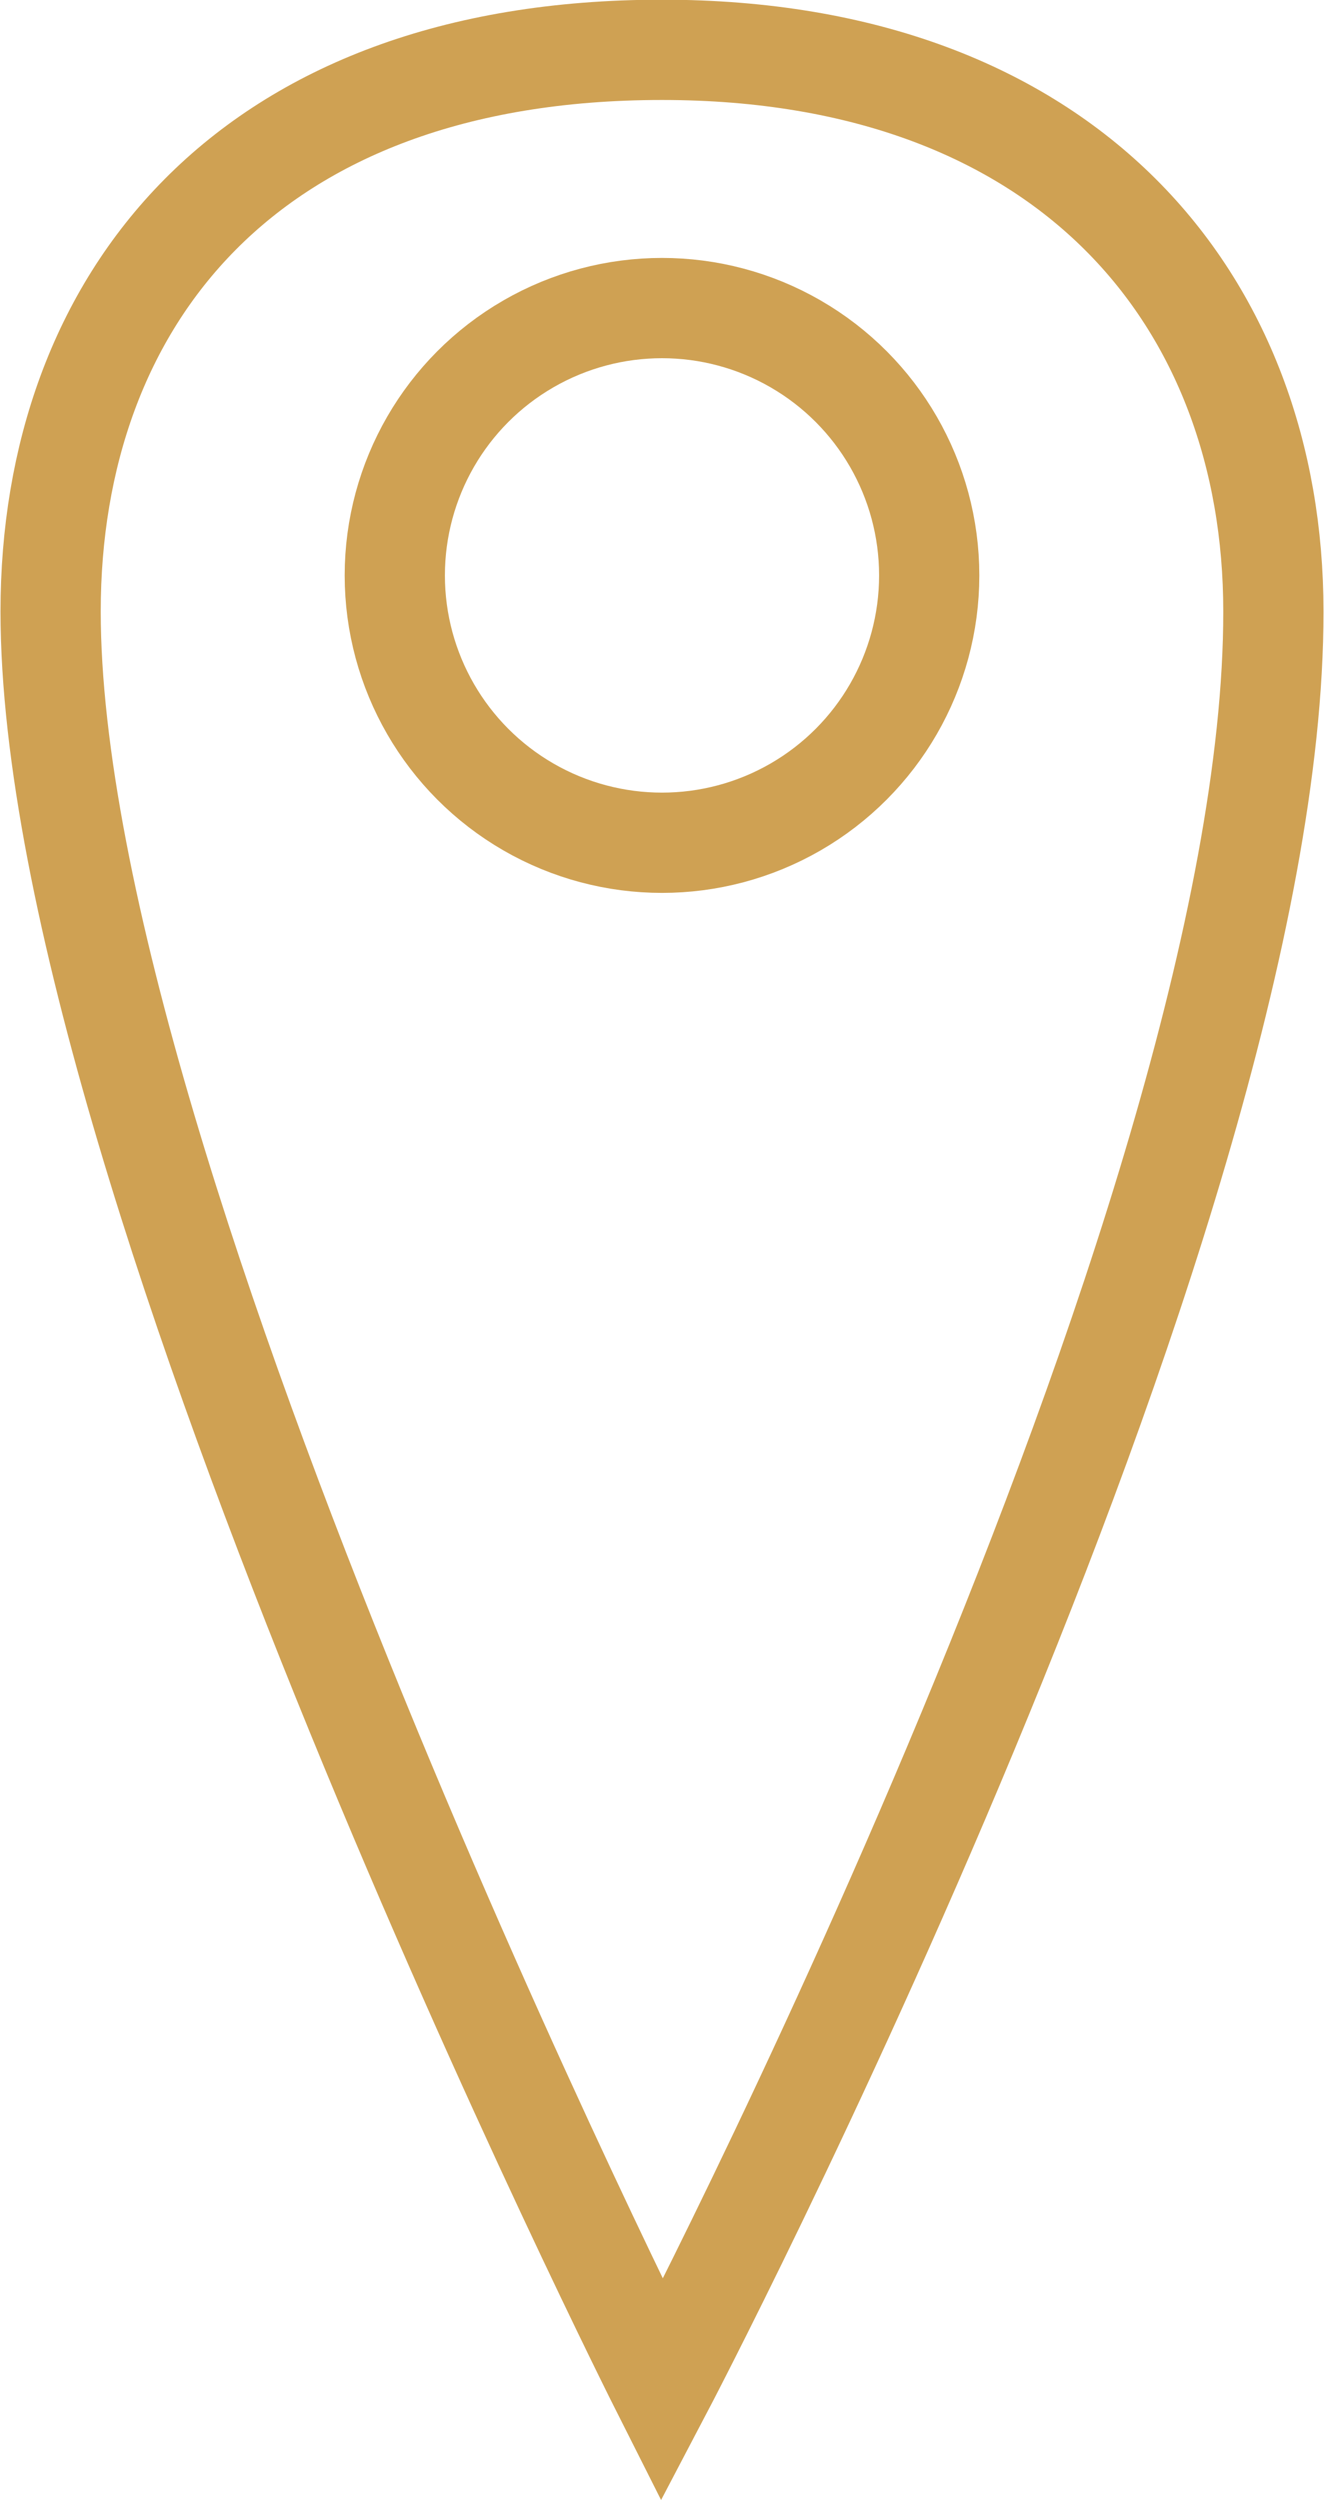
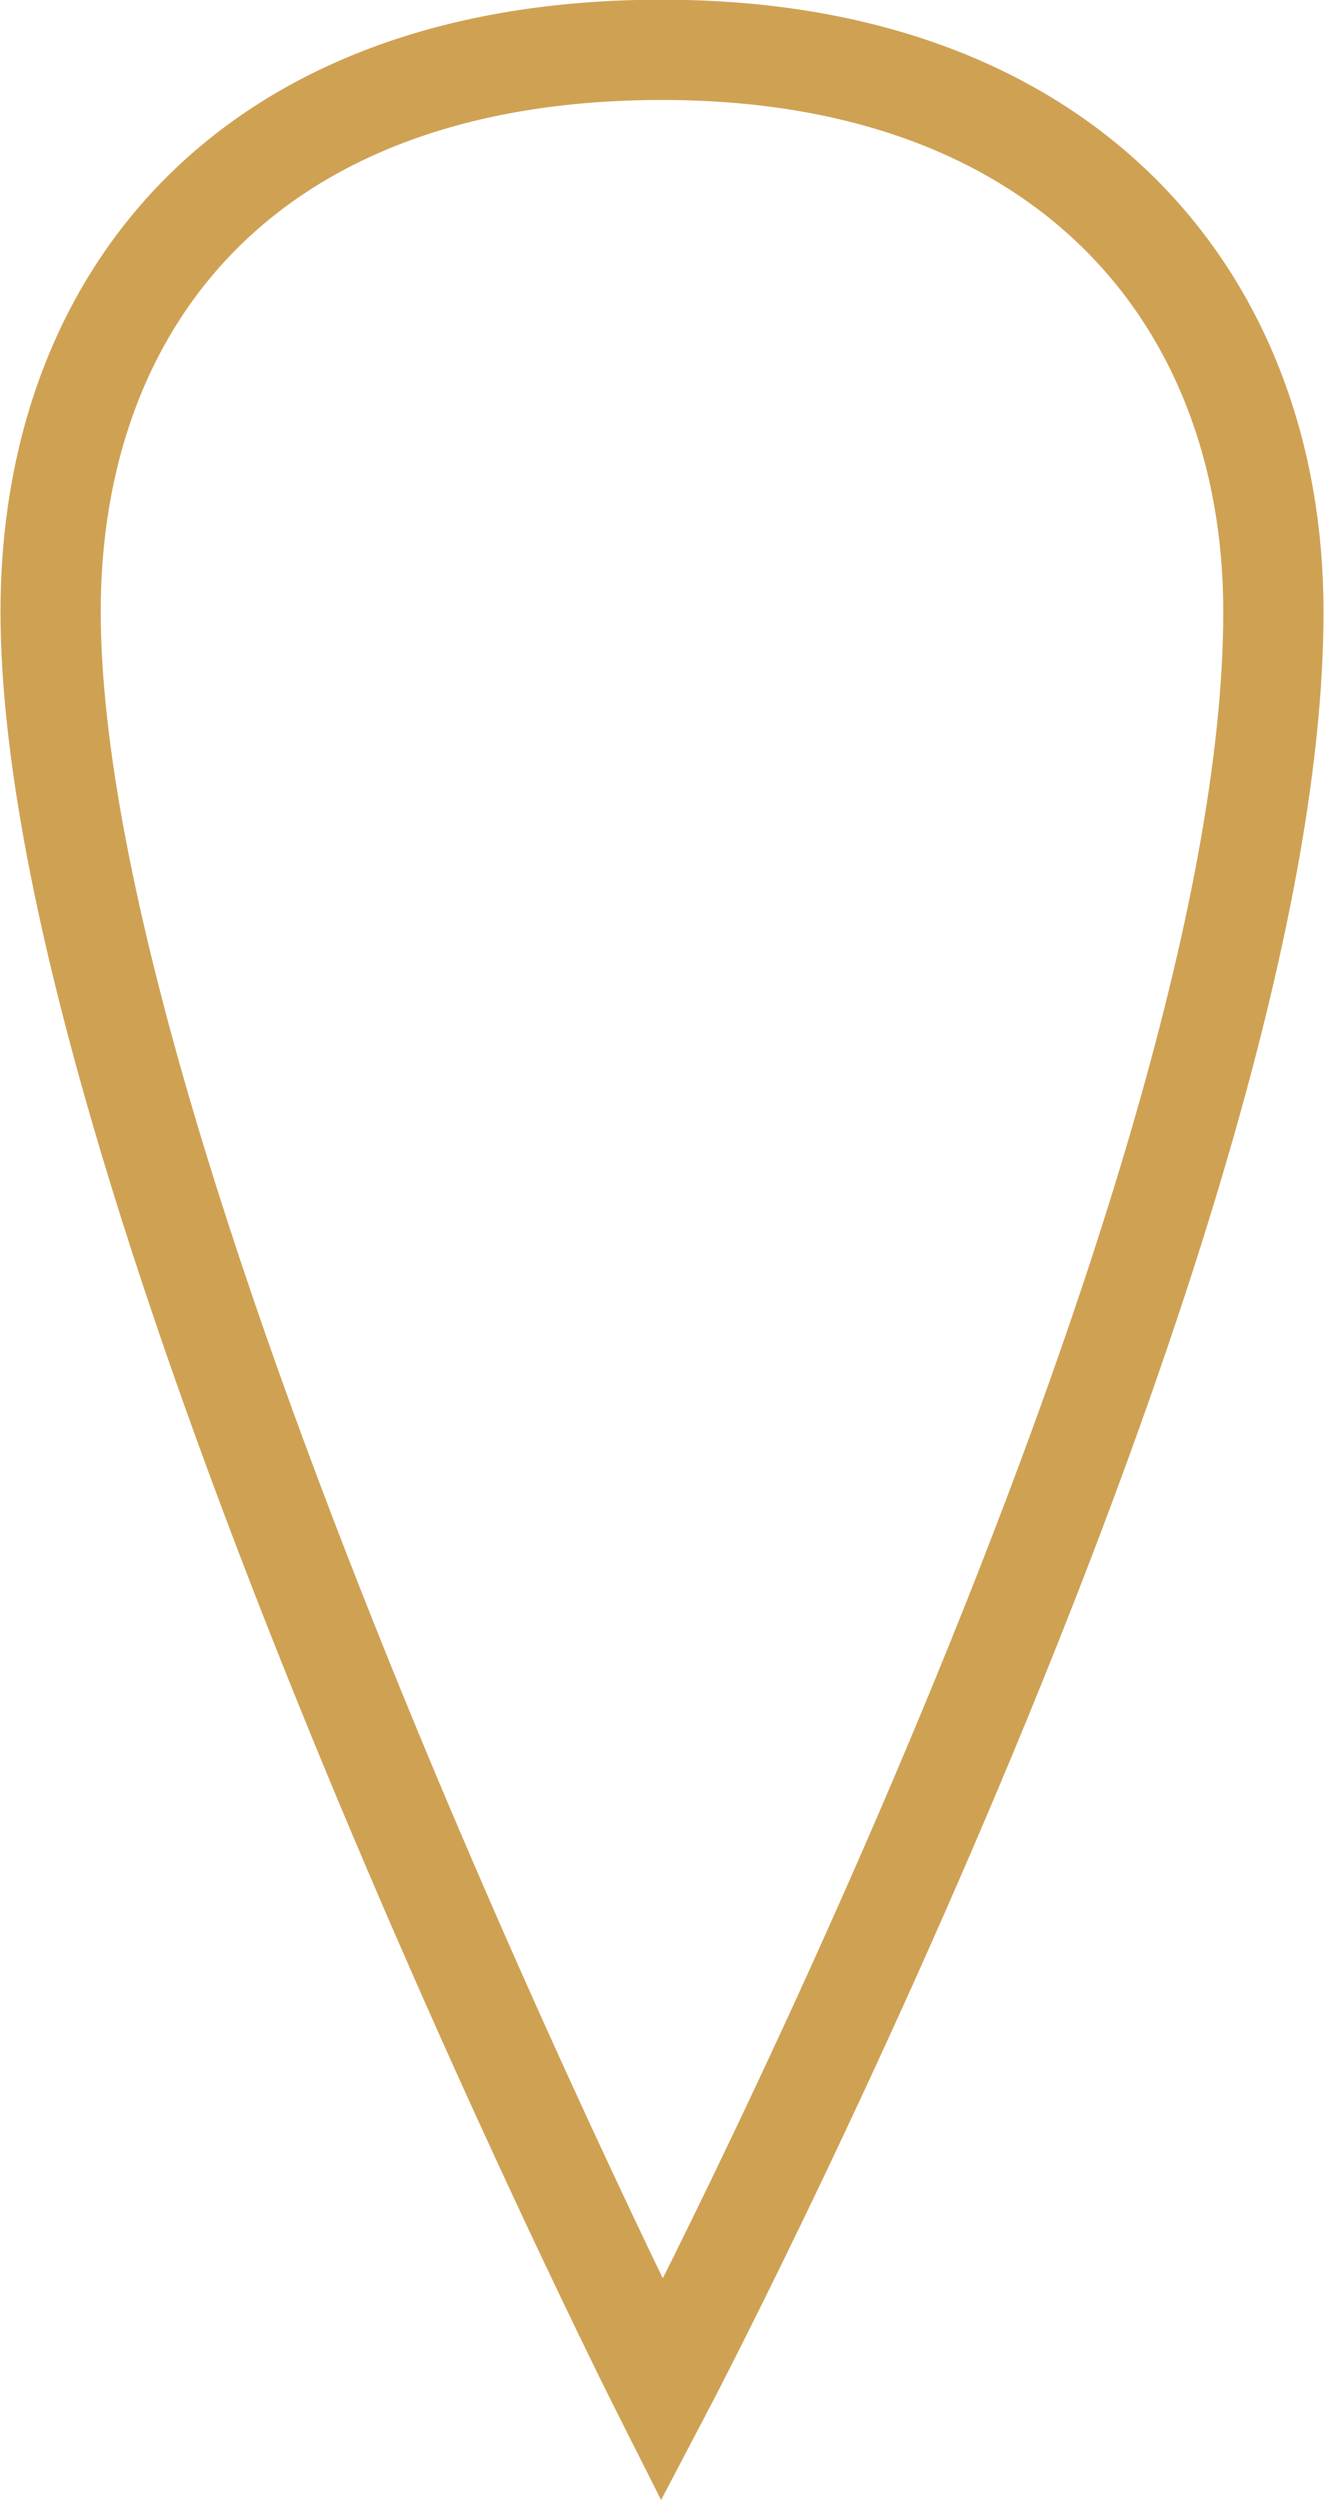
<svg xmlns="http://www.w3.org/2000/svg" width="13.21" height="24.93" viewBox="0 0 13.21 24.93">
  <g id="Location_Marker" data-name="Location Marker" transform="translate(-853.252 -445.651)">
    <g id="Grupo_16" data-name="Grupo 16">
      <path id="Trazado_23" data-name="Trazado 23" d="M859.857,469.489s-6.1-12.089-6.1-17.741c0-3.091,1.948-5.6,6.1-5.6,4.057,0,6.1,2.506,6.1,5.6C865.962,457.872,859.857,469.489,859.857,469.489Z" fill="none" stroke="#cfa153" stroke-miterlimit="10" stroke-width="1" />
-       <circle id="Elipse_7" data-name="Elipse 7" cx="2.666" cy="2.666" r="2.666" transform="translate(857.191 448.723)" fill="none" stroke="#cfa153" stroke-miterlimit="10" stroke-width="1" />
    </g>
  </g>
</svg>